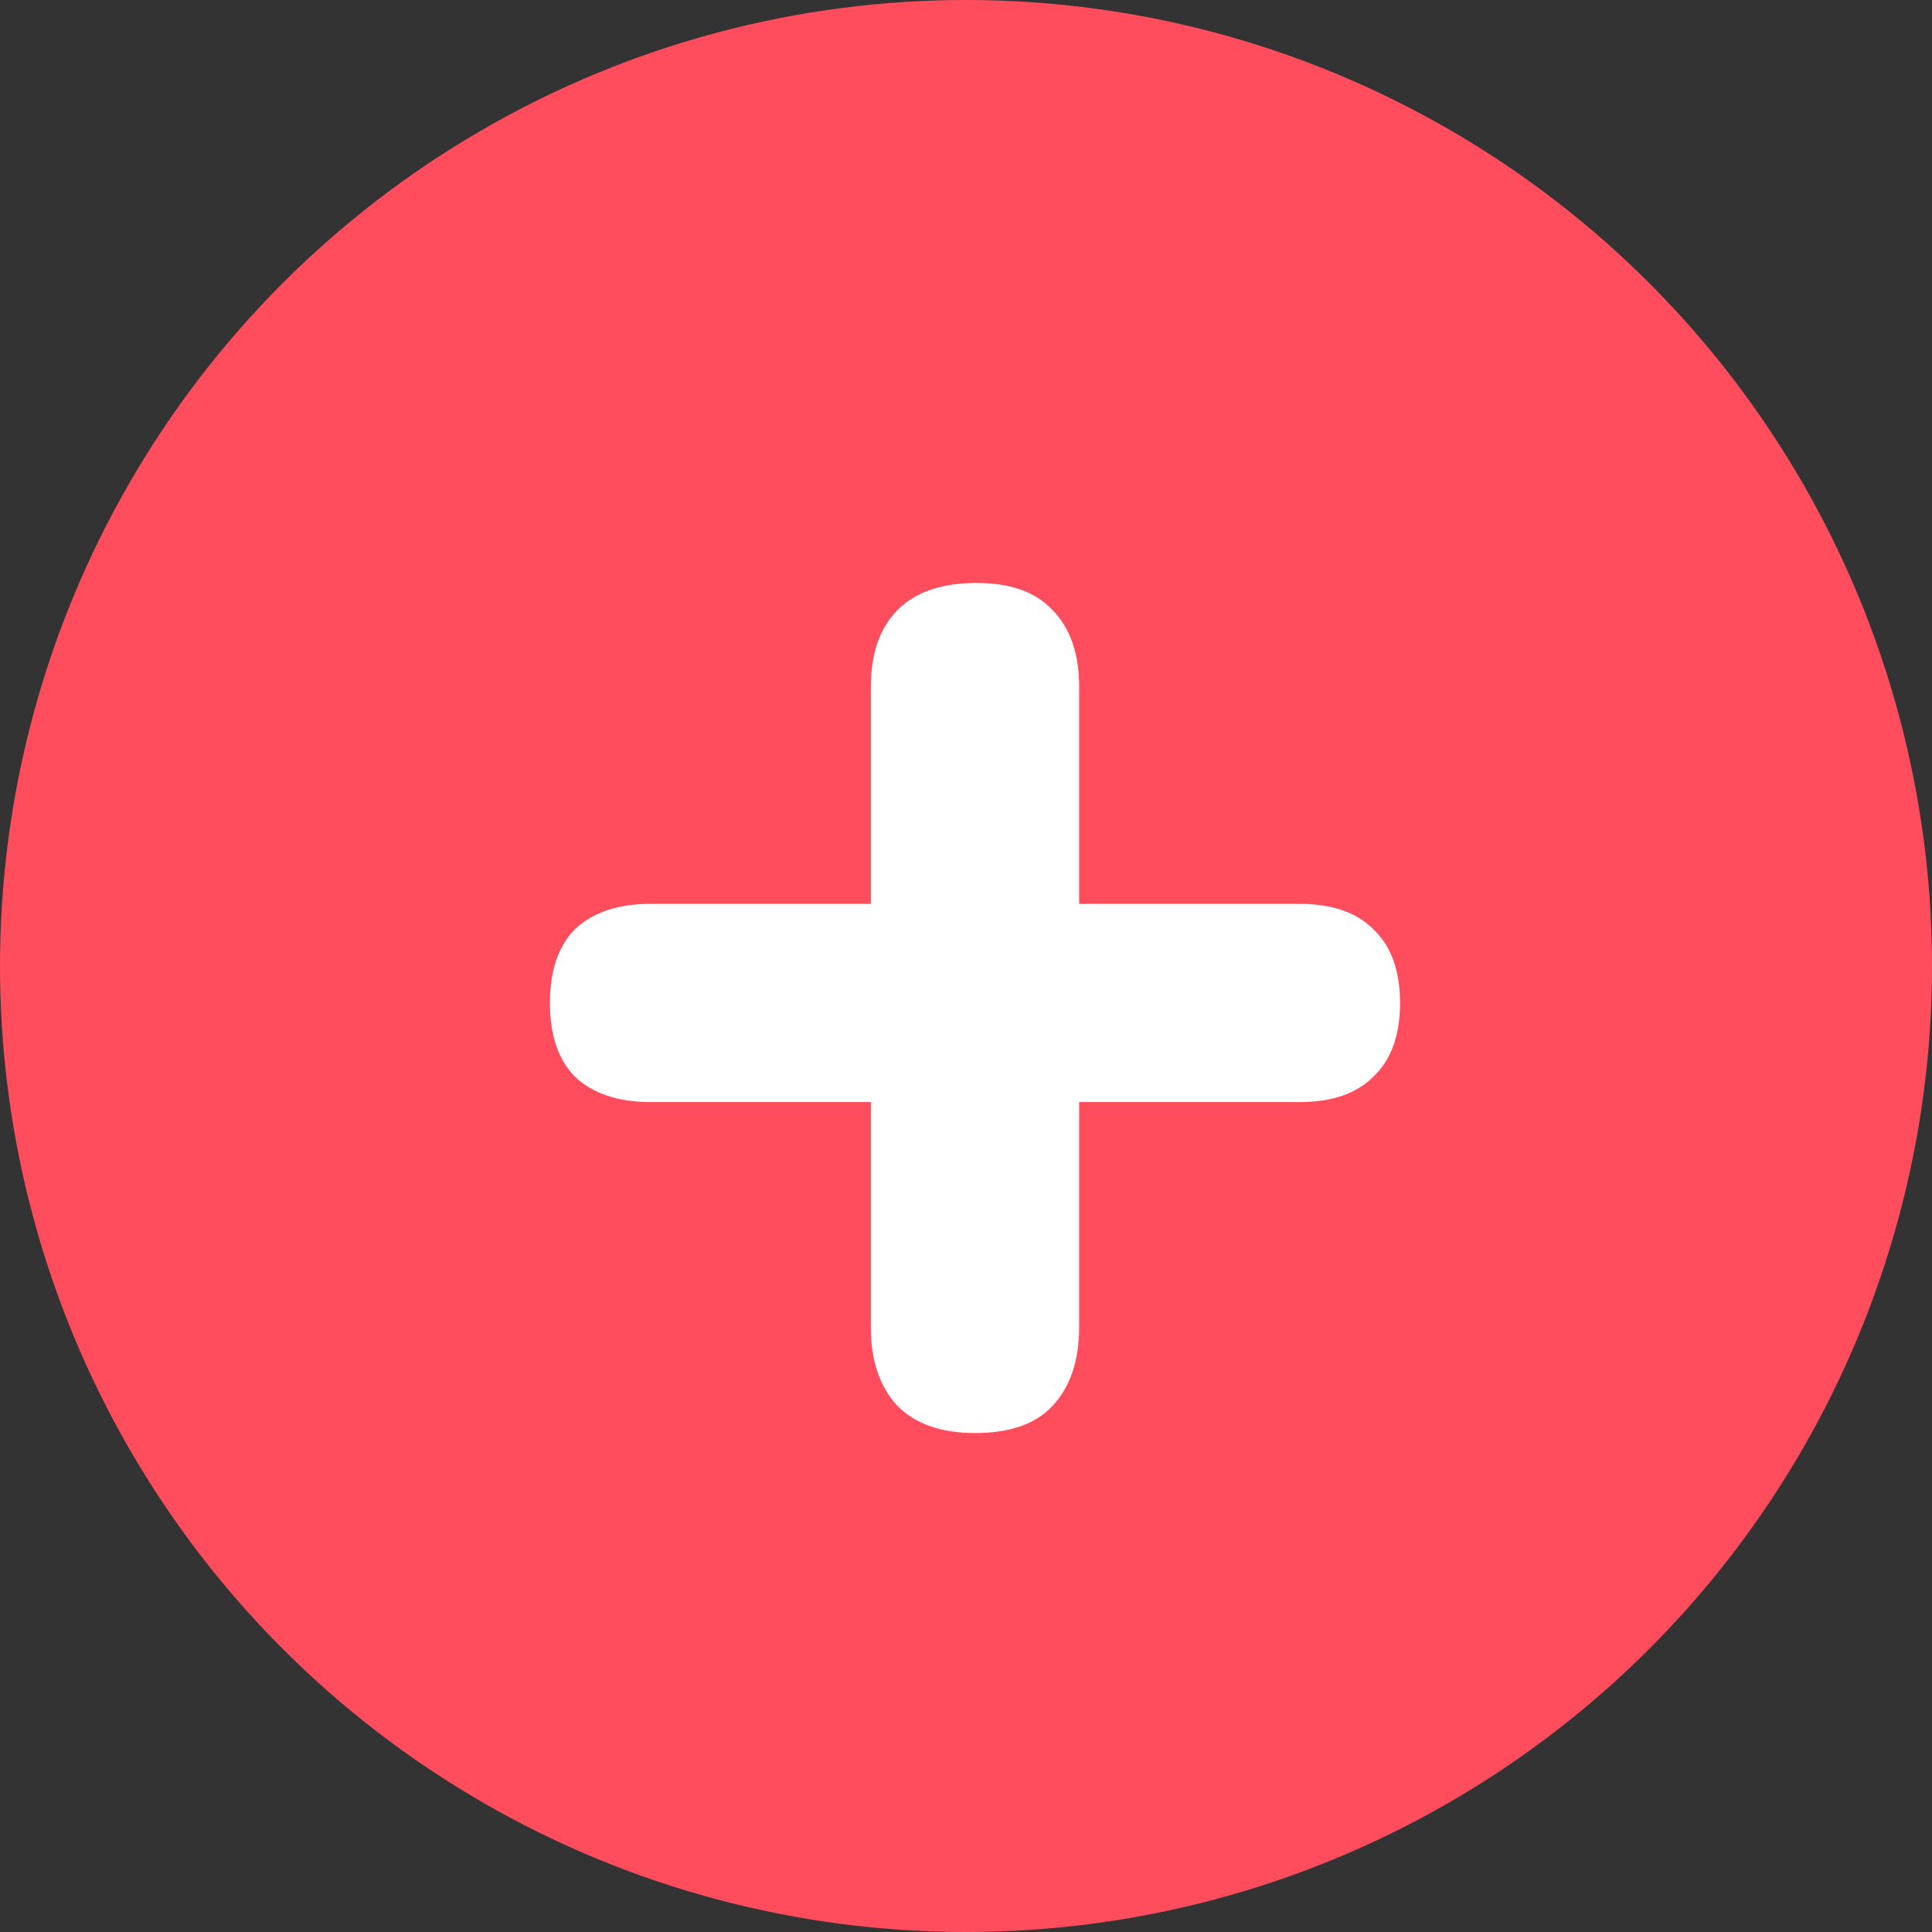
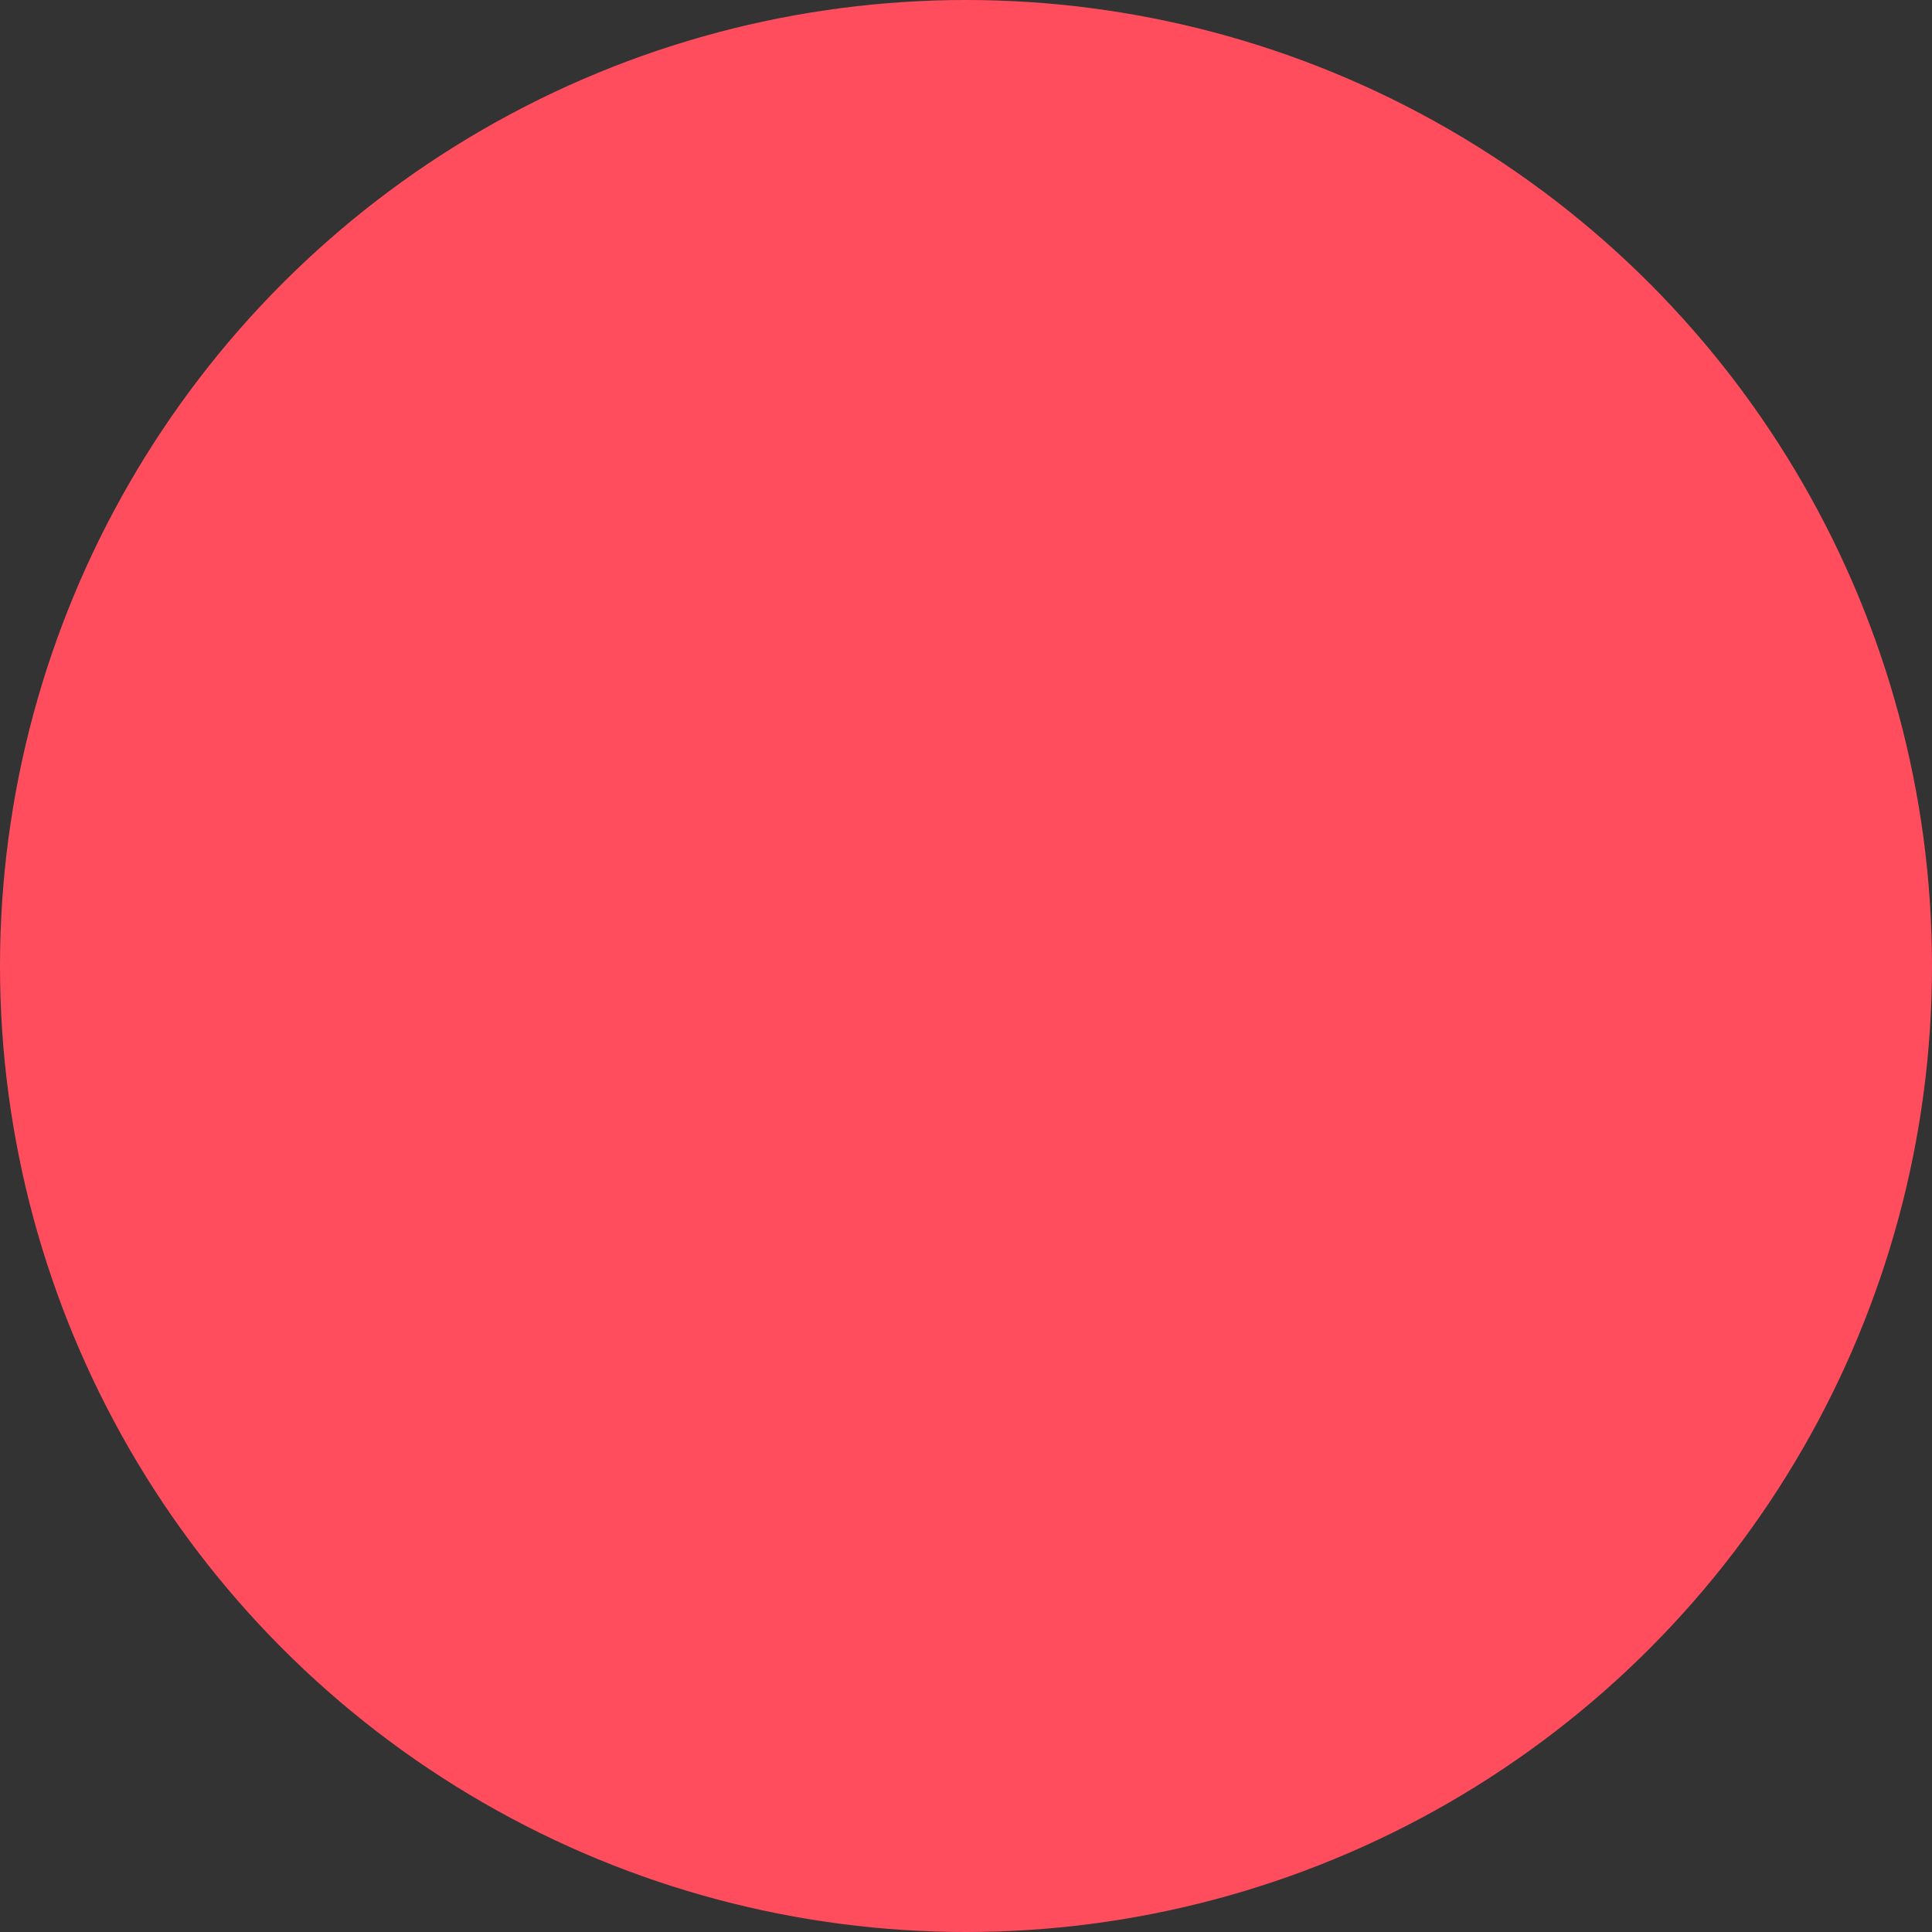
<svg xmlns="http://www.w3.org/2000/svg" width="23" height="23" viewBox="0 0 23 23" fill="none">
  <rect x="0" y="0" width="23" height="23" fill="#333333" stroke="none" />
  <circle cx="11.5" cy="11.5" r="10.5" fill="#FF4D5E" stroke="#FF4D5E" stroke-width="2" />
-   <path d="M11.607 17.06C11.207 17.06 10.9 16.953 10.687 16.74C10.474 16.513 10.367 16.2 10.367 15.8V13.12H7.747C7.36 13.12 7.06 13.02 6.847 12.82C6.647 12.62 6.547 12.326 6.547 11.94C6.547 11.553 6.647 11.26 6.847 11.06C7.06 10.86 7.36 10.76 7.747 10.76H10.367V8.18C10.367 7.78 10.474 7.473 10.687 7.26C10.9 7.046 11.214 6.94 11.627 6.94C12.027 6.94 12.327 7.046 12.527 7.26C12.74 7.473 12.847 7.78 12.847 8.18V10.76H15.467C15.854 10.76 16.147 10.86 16.347 11.06C16.56 11.26 16.667 11.553 16.667 11.94C16.667 12.326 16.56 12.62 16.347 12.82C16.147 13.02 15.854 13.12 15.467 13.12H12.847V15.8C12.847 16.2 12.74 16.513 12.527 16.74C12.327 16.953 12.02 17.06 11.607 17.06Z" fill="white" />
</svg>